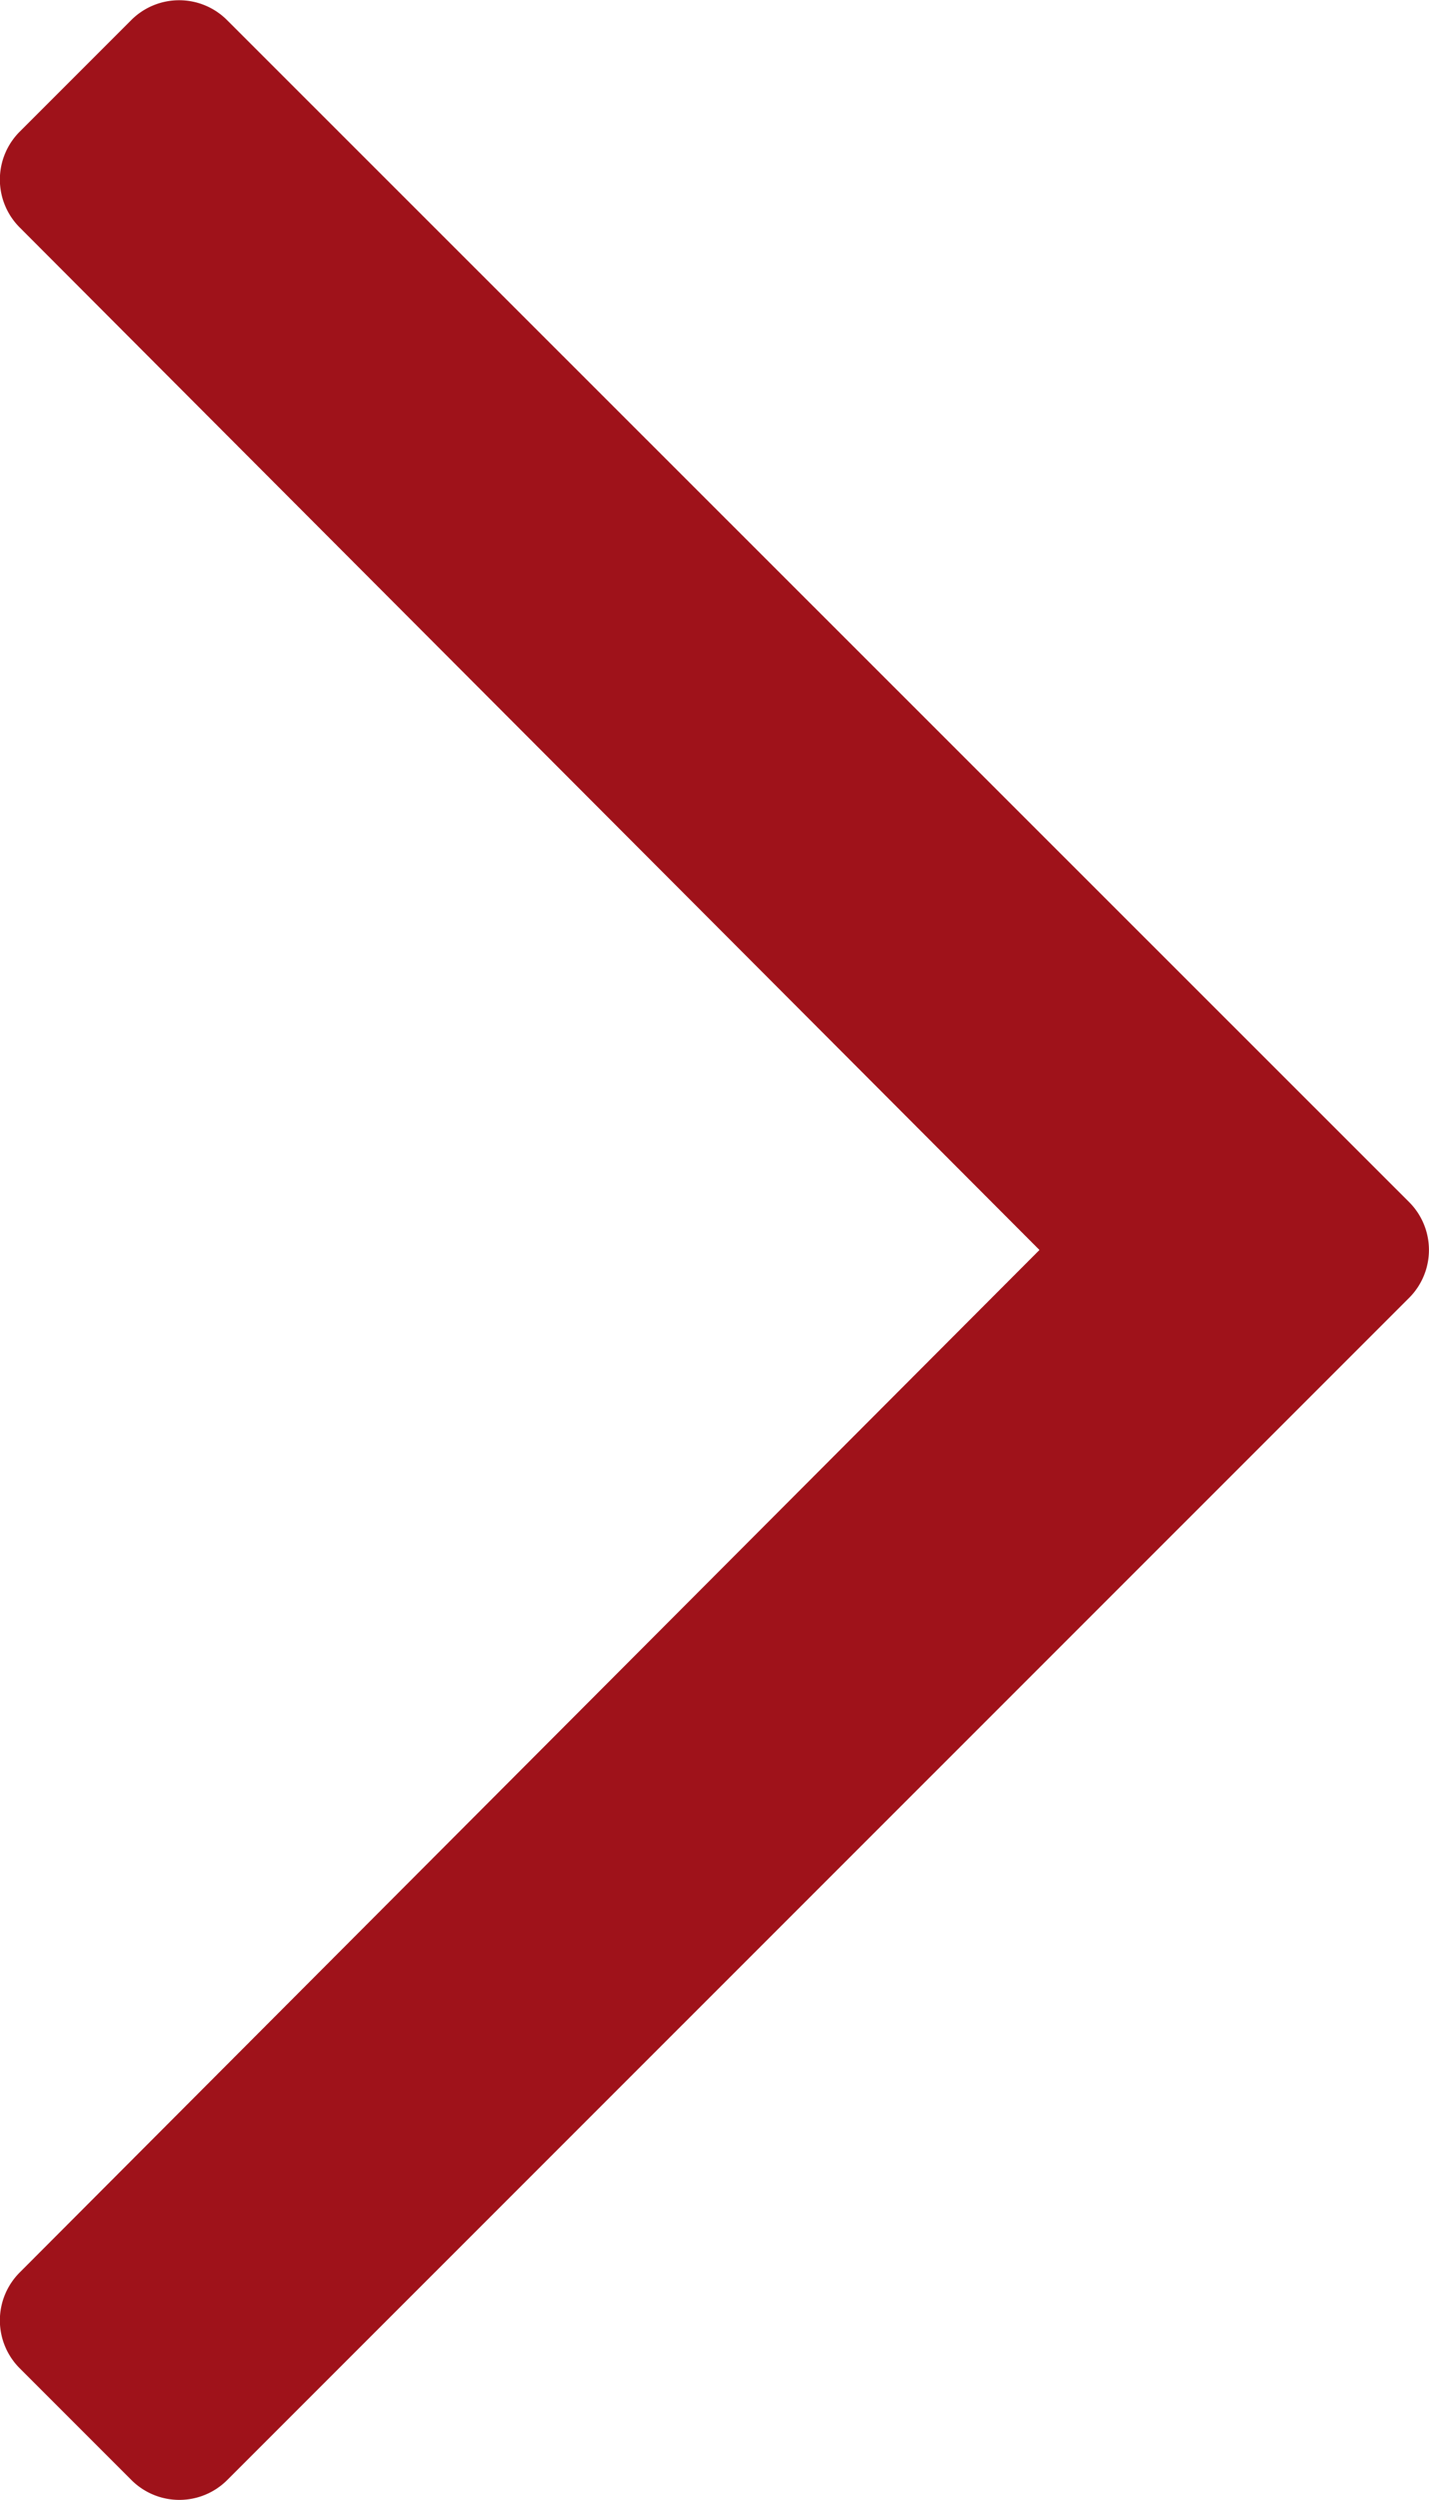
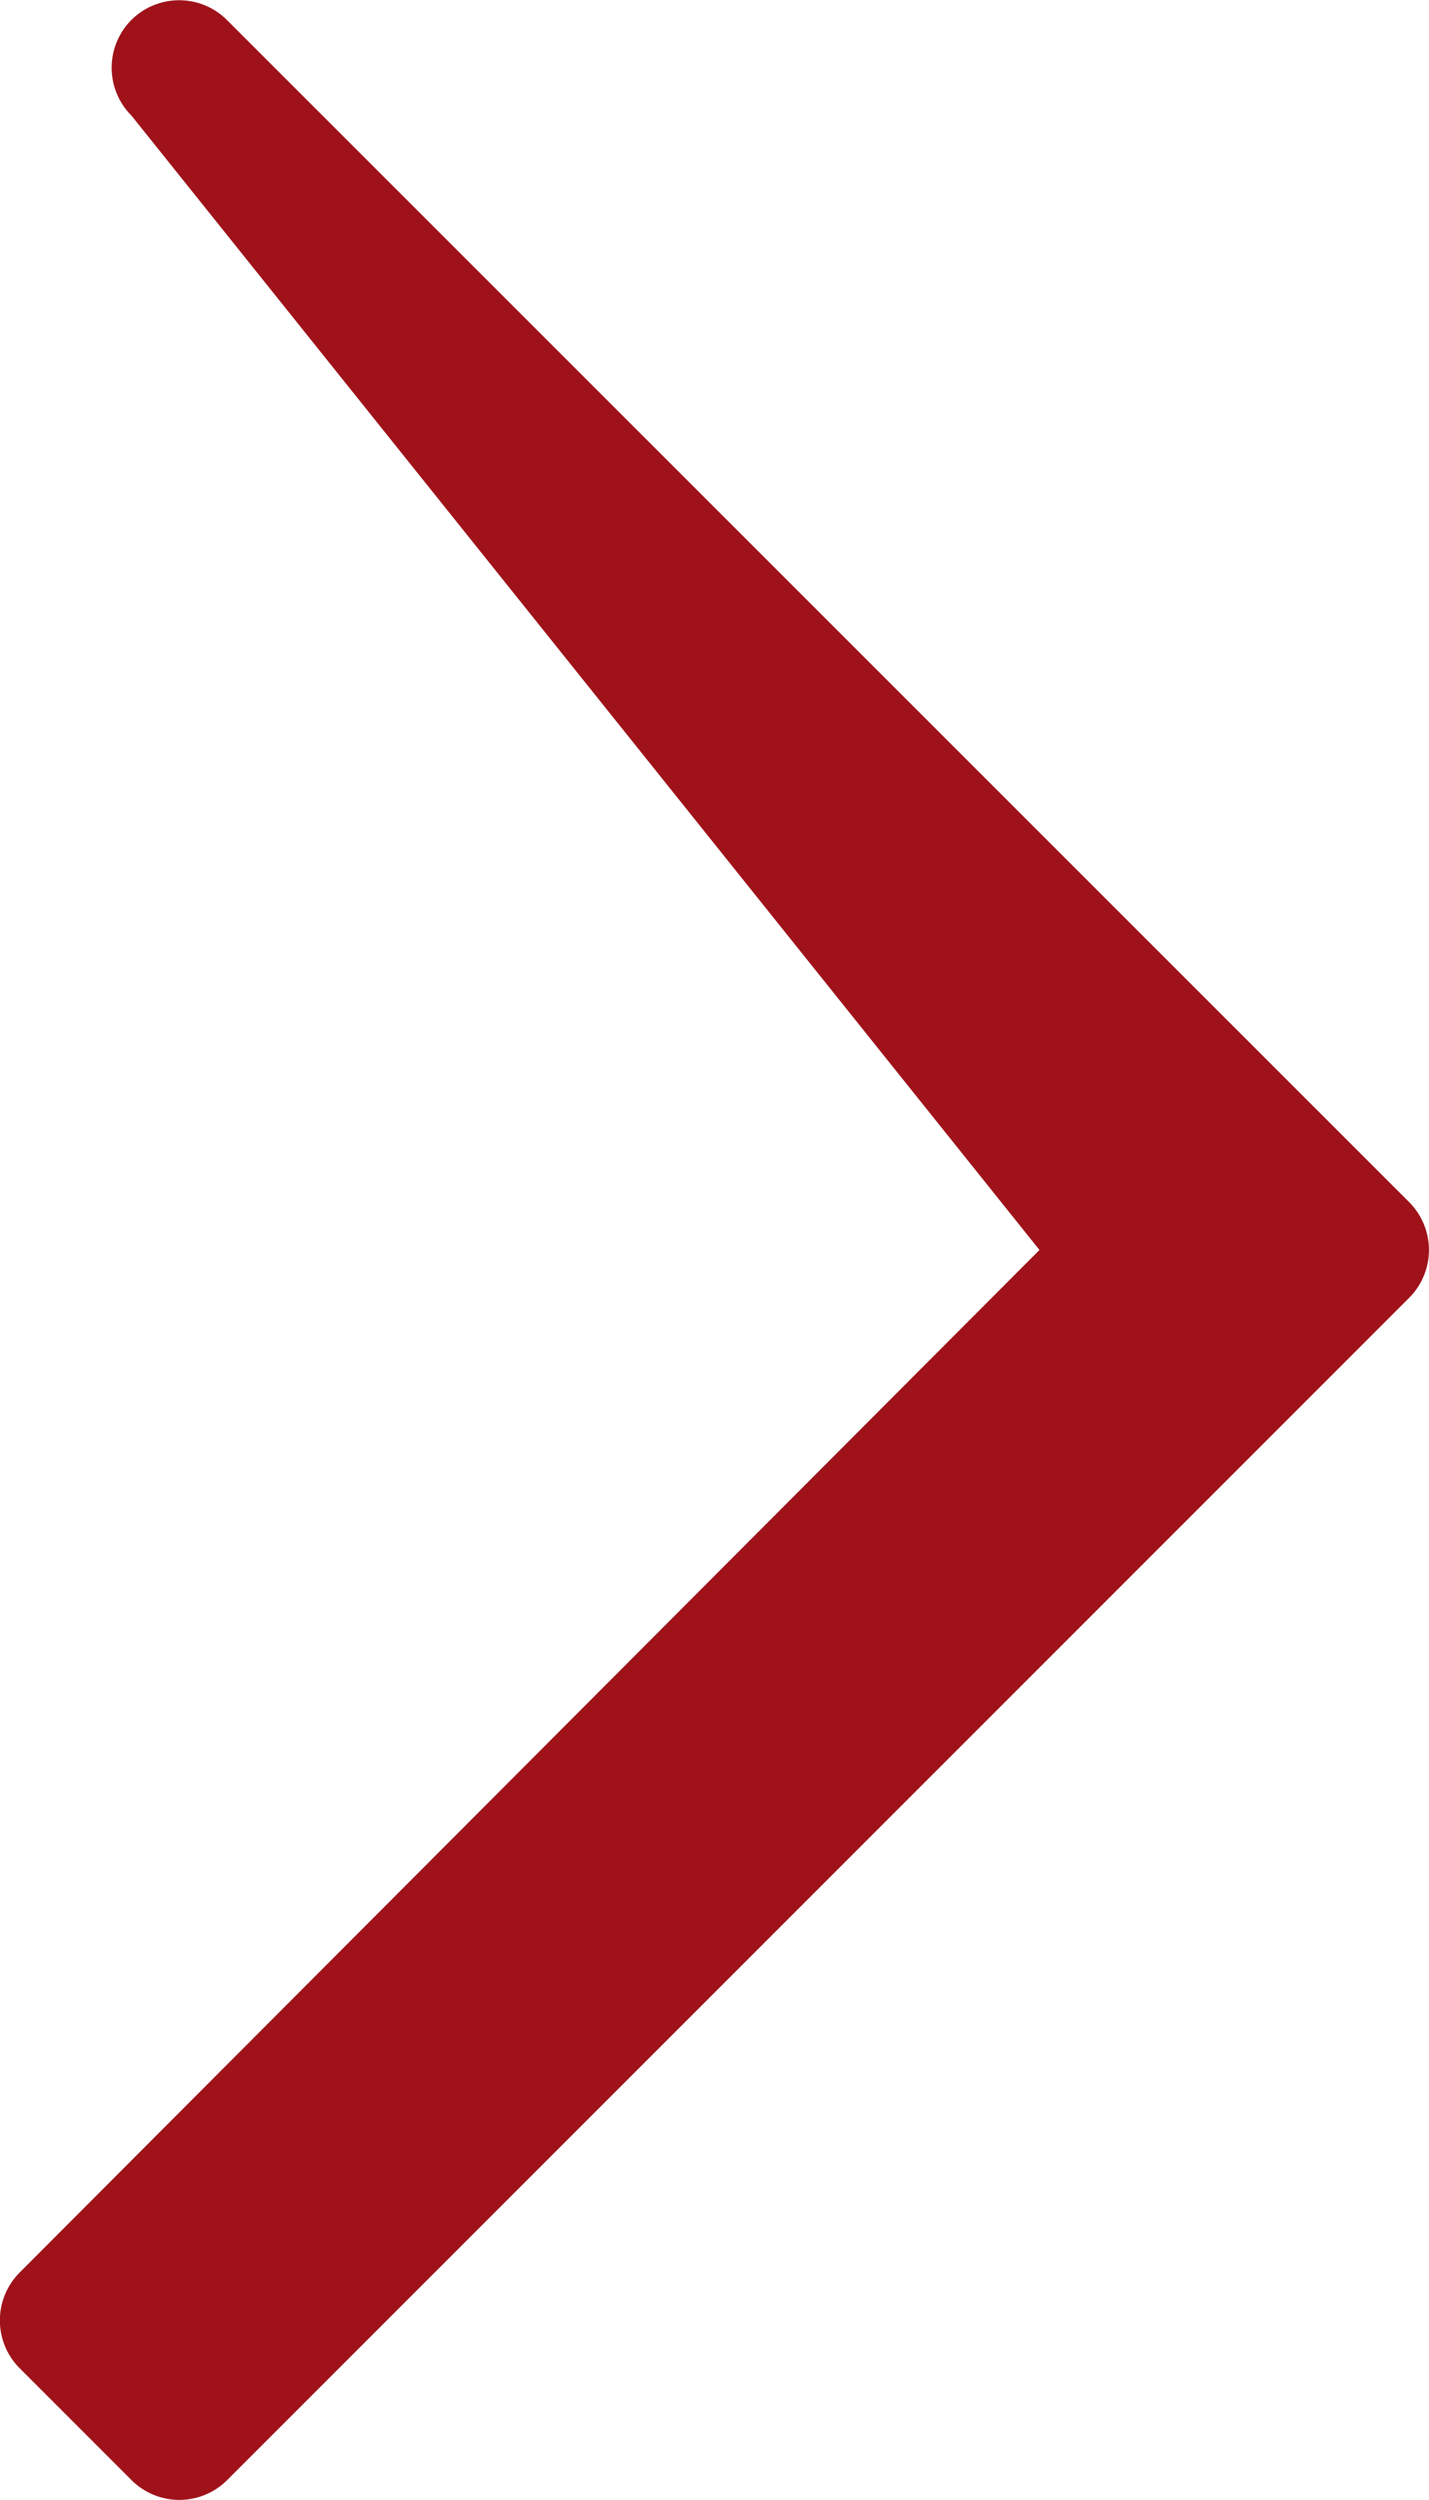
<svg xmlns="http://www.w3.org/2000/svg" width="7.913" height="13.838" viewBox="0 0 7.913 13.838">
-   <path id="chevron-right" d="M.772-12.809l-.619.619a.375.375,0,0,0,0,.53L5.8-6,.153-.34a.375.375,0,0,0,0,.53L.772.809a.375.375,0,0,0,.53,0L7.847-5.735a.375.375,0,0,0,0-.53L1.3-12.809A.375.375,0,0,0,.772-12.809Z" transform="translate(-0.044 12.919)" fill="#9f121a" />
+   <path id="chevron-right" d="M.772-12.809a.375.375,0,0,0,0,.53L5.8-6,.153-.34a.375.375,0,0,0,0,.53L.772.809a.375.375,0,0,0,.53,0L7.847-5.735a.375.375,0,0,0,0-.53L1.3-12.809A.375.375,0,0,0,.772-12.809Z" transform="translate(-0.044 12.919)" fill="#9f121a" />
</svg>